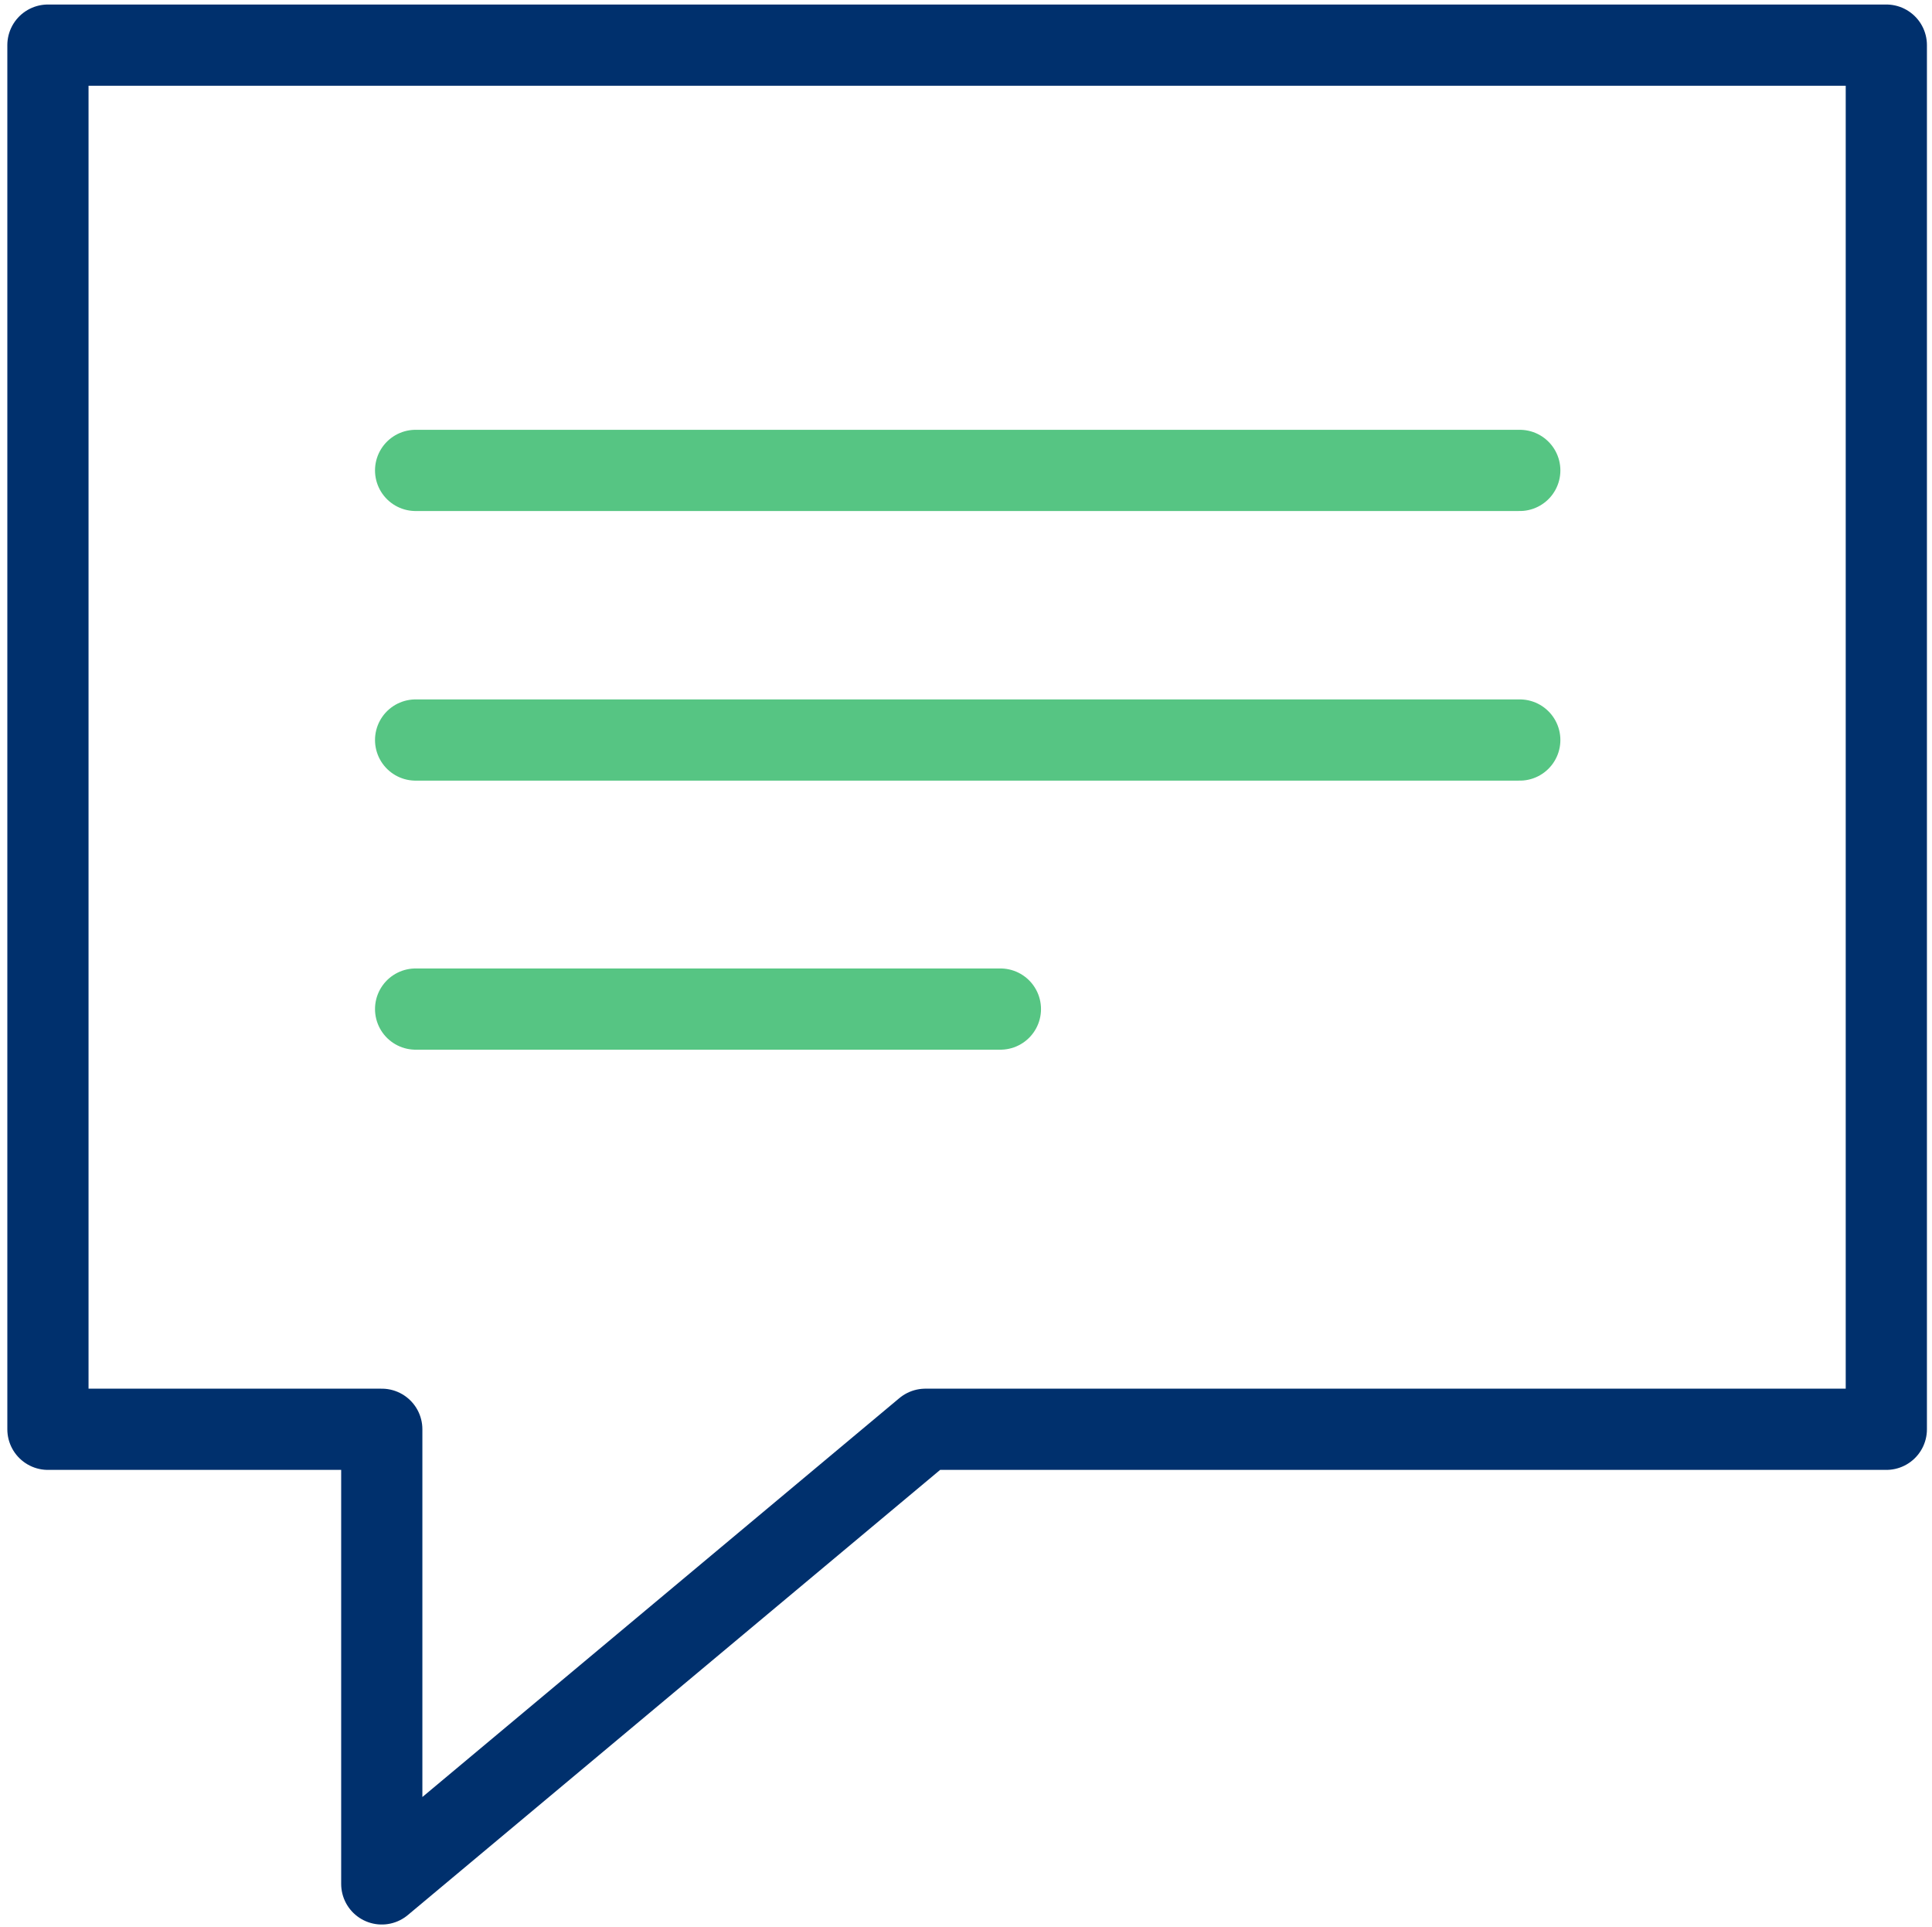
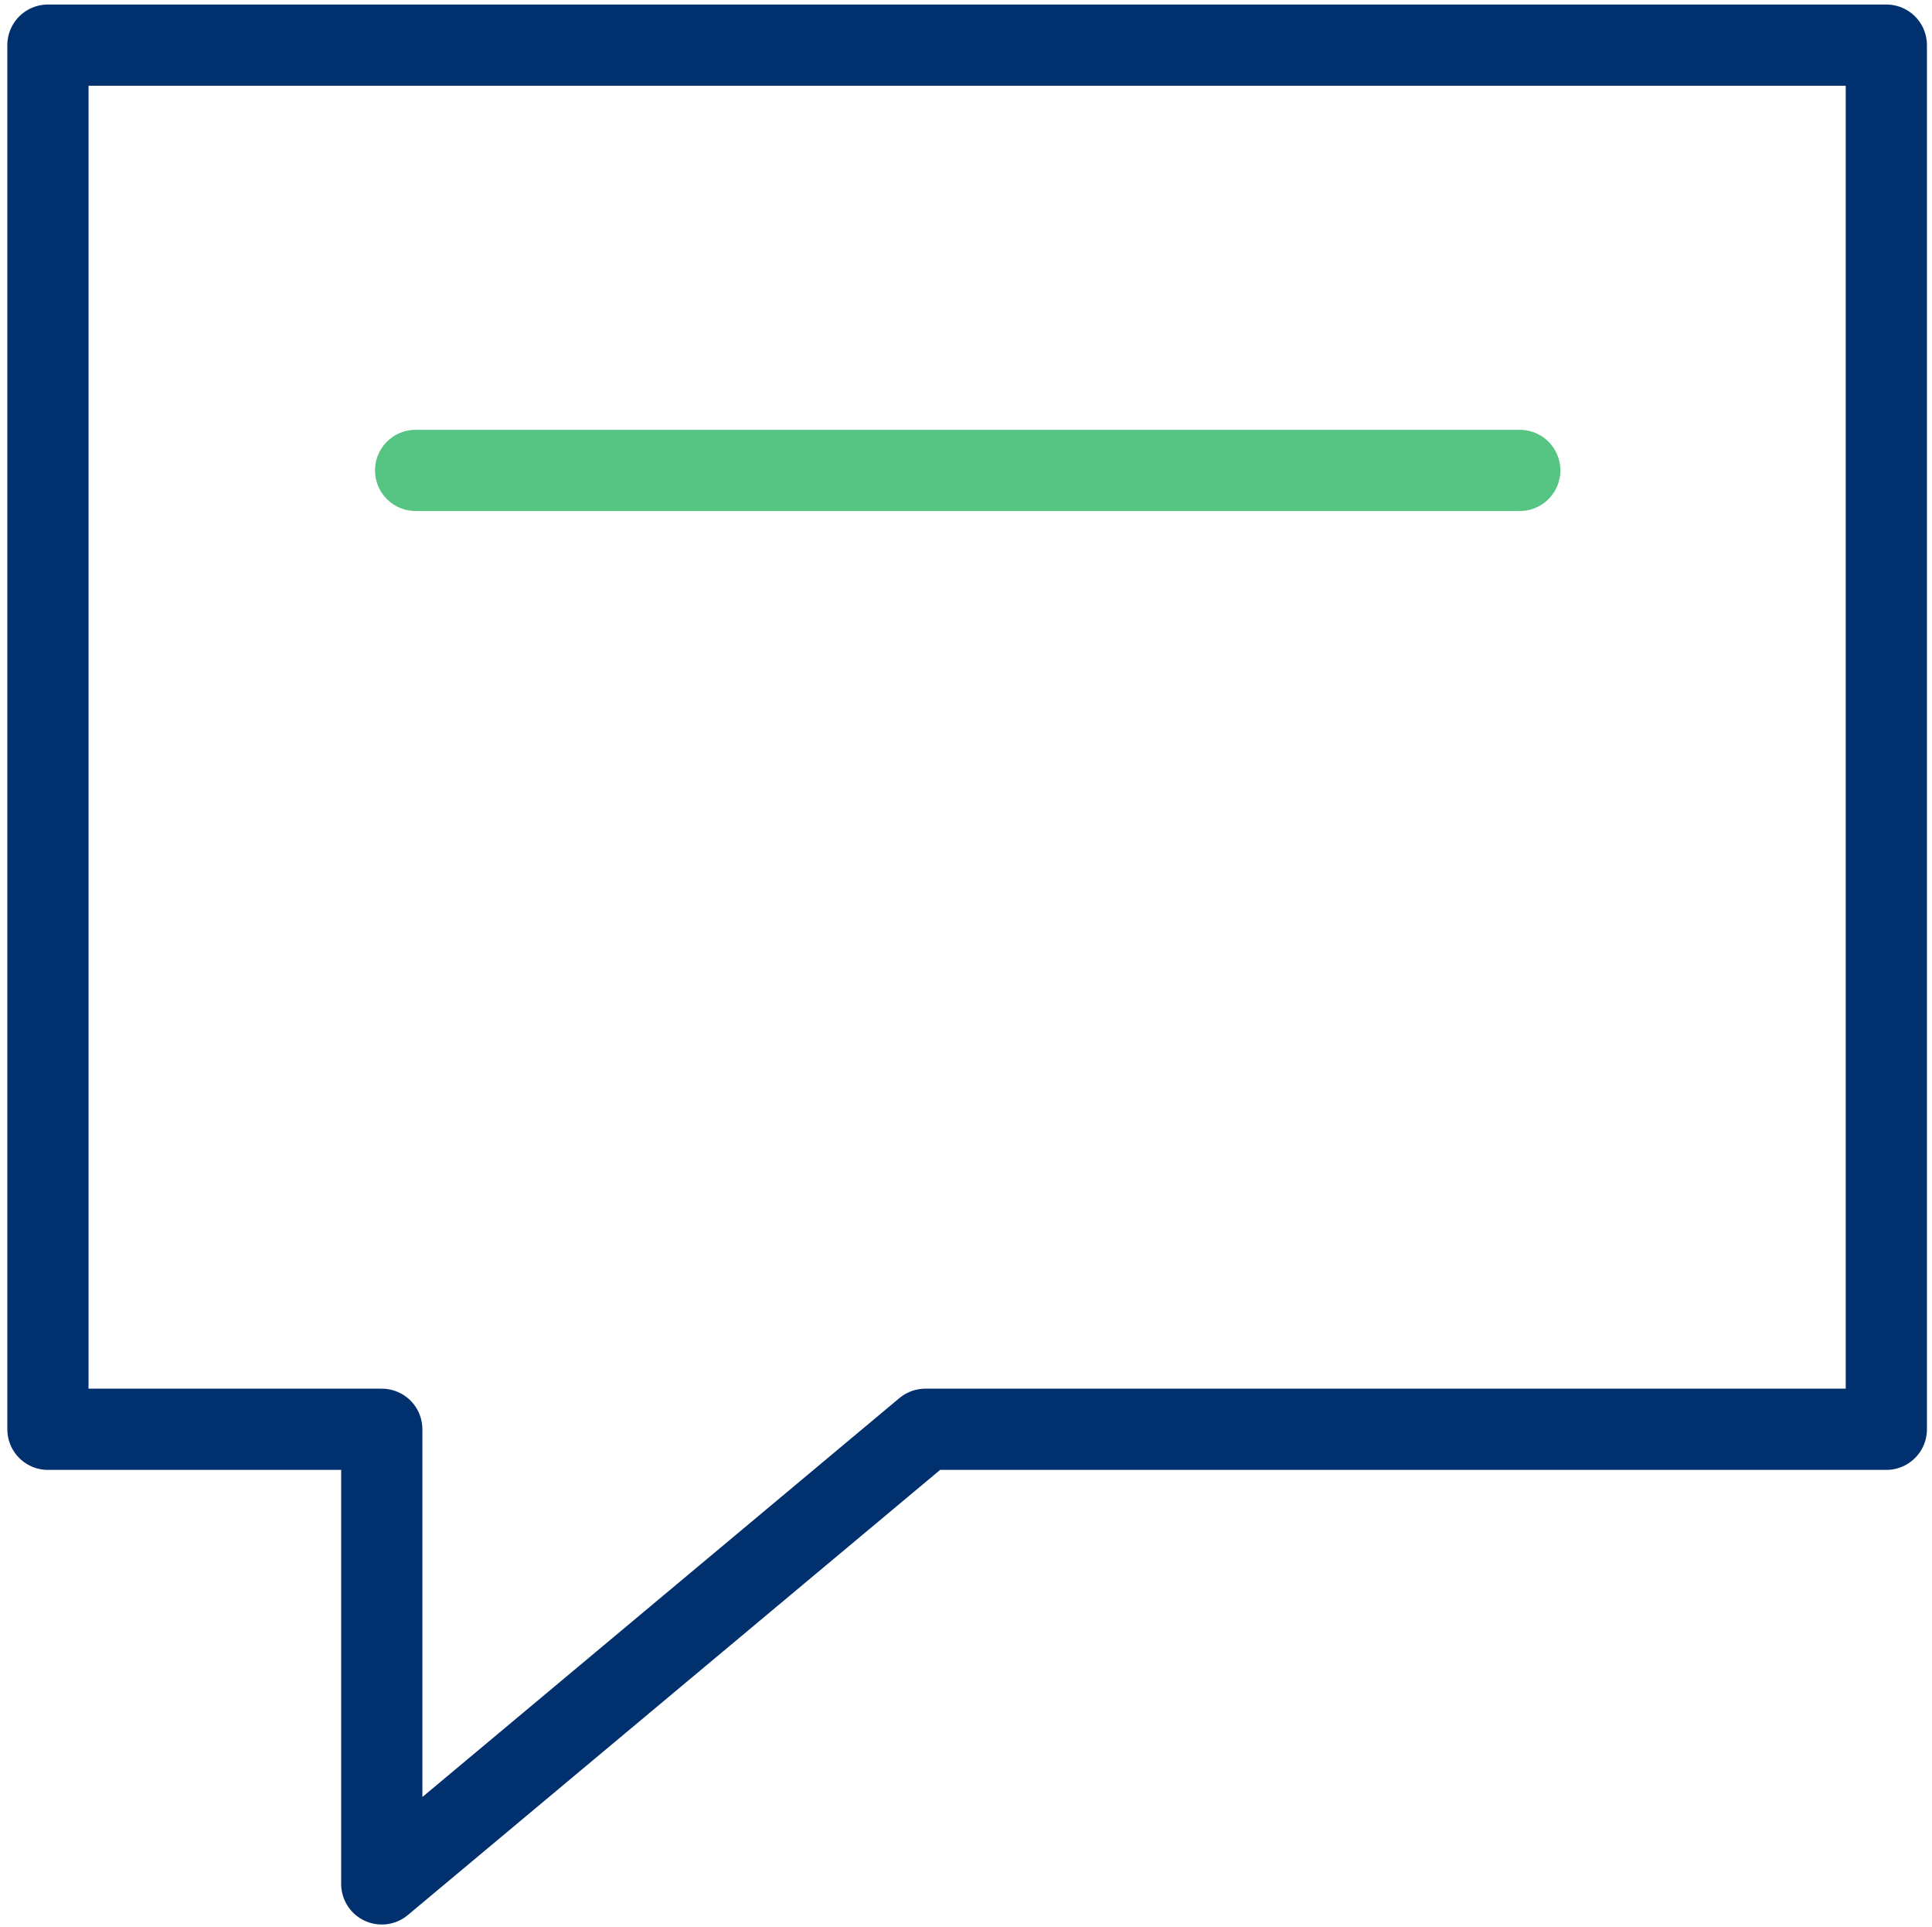
<svg xmlns="http://www.w3.org/2000/svg" id="Vrstva_1" data-name="Vrstva 1" version="1.1" viewBox="0 0 34.26 34.17">
  <defs>
    <style>
      .cls-1 {
        stroke: #00306d;
      }

      .cls-1, .cls-2 {
        fill: none;
        stroke-linecap: round;
        stroke-linejoin: round;
        stroke-width: 1.44px;
      }

      .cls-2 {
        stroke: #56c583;
      }
    </style>
  </defs>
  <line class="cls-2" x1="7.37" y1="8.34" x2="26.95" y2="8.34" />
-   <line class="cls-2" x1="7.37" y1="13.12" x2="26.95" y2="13.12" />
  <polygon class="cls-1" points=".85 .8 33.45 .8 33.45 25.34 16.41 25.34 6.77 33.4 6.77 25.34 .85 25.34 .85 .8 .85 .8" />
-   <line class="cls-2" x1="7.37" y1="17.89" x2="17.74" y2="17.89" />
</svg>